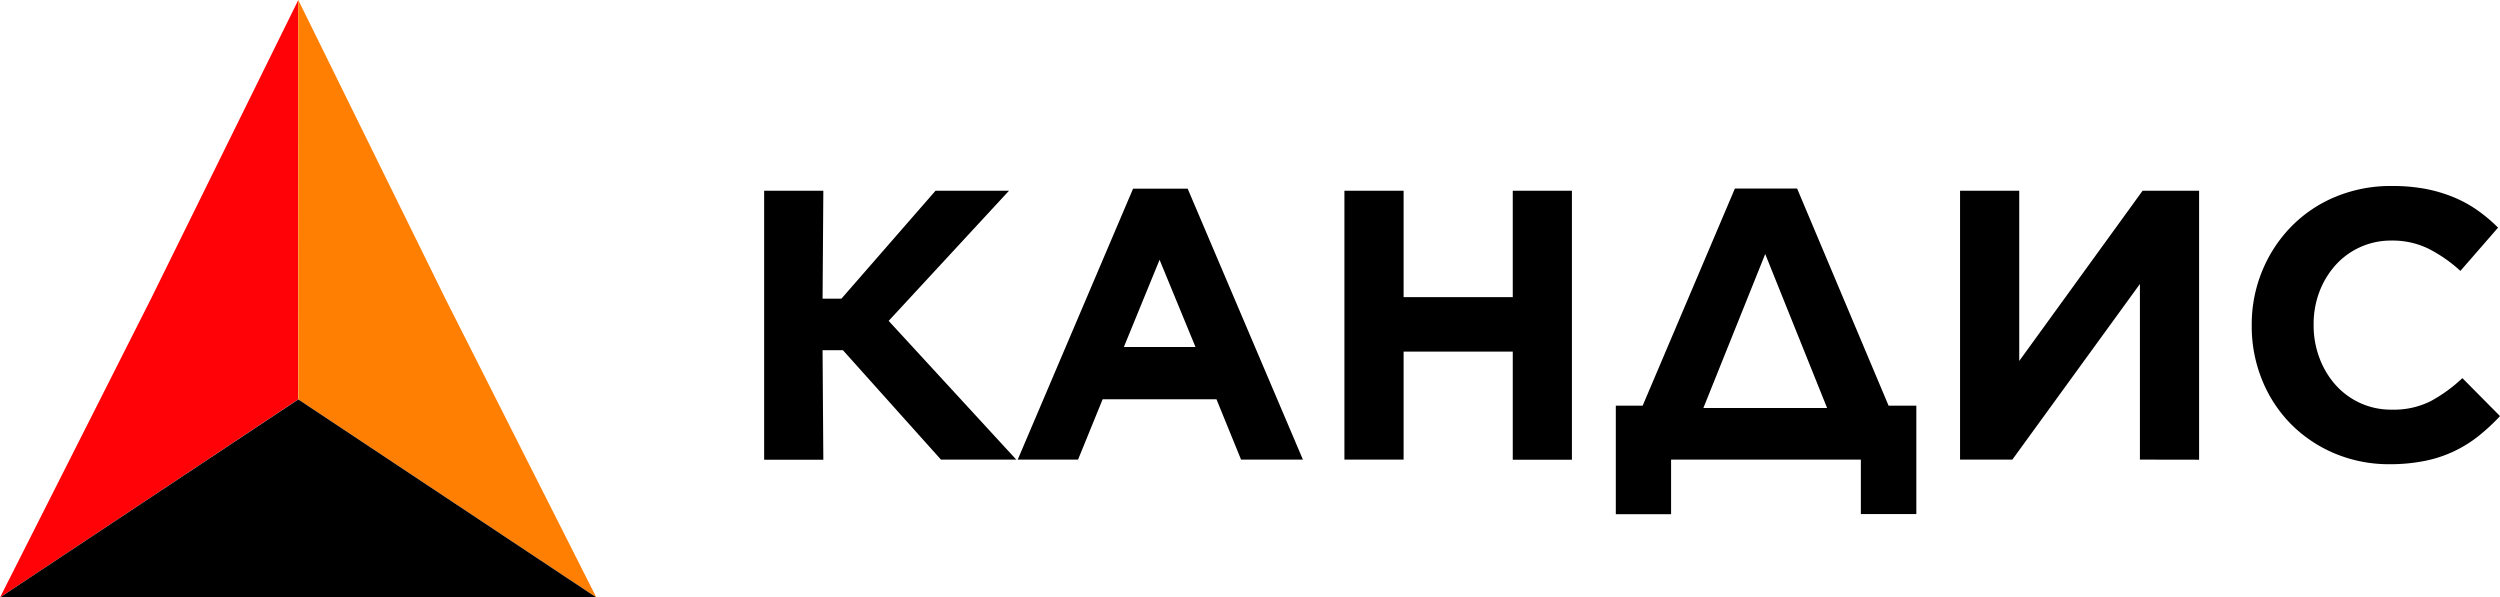
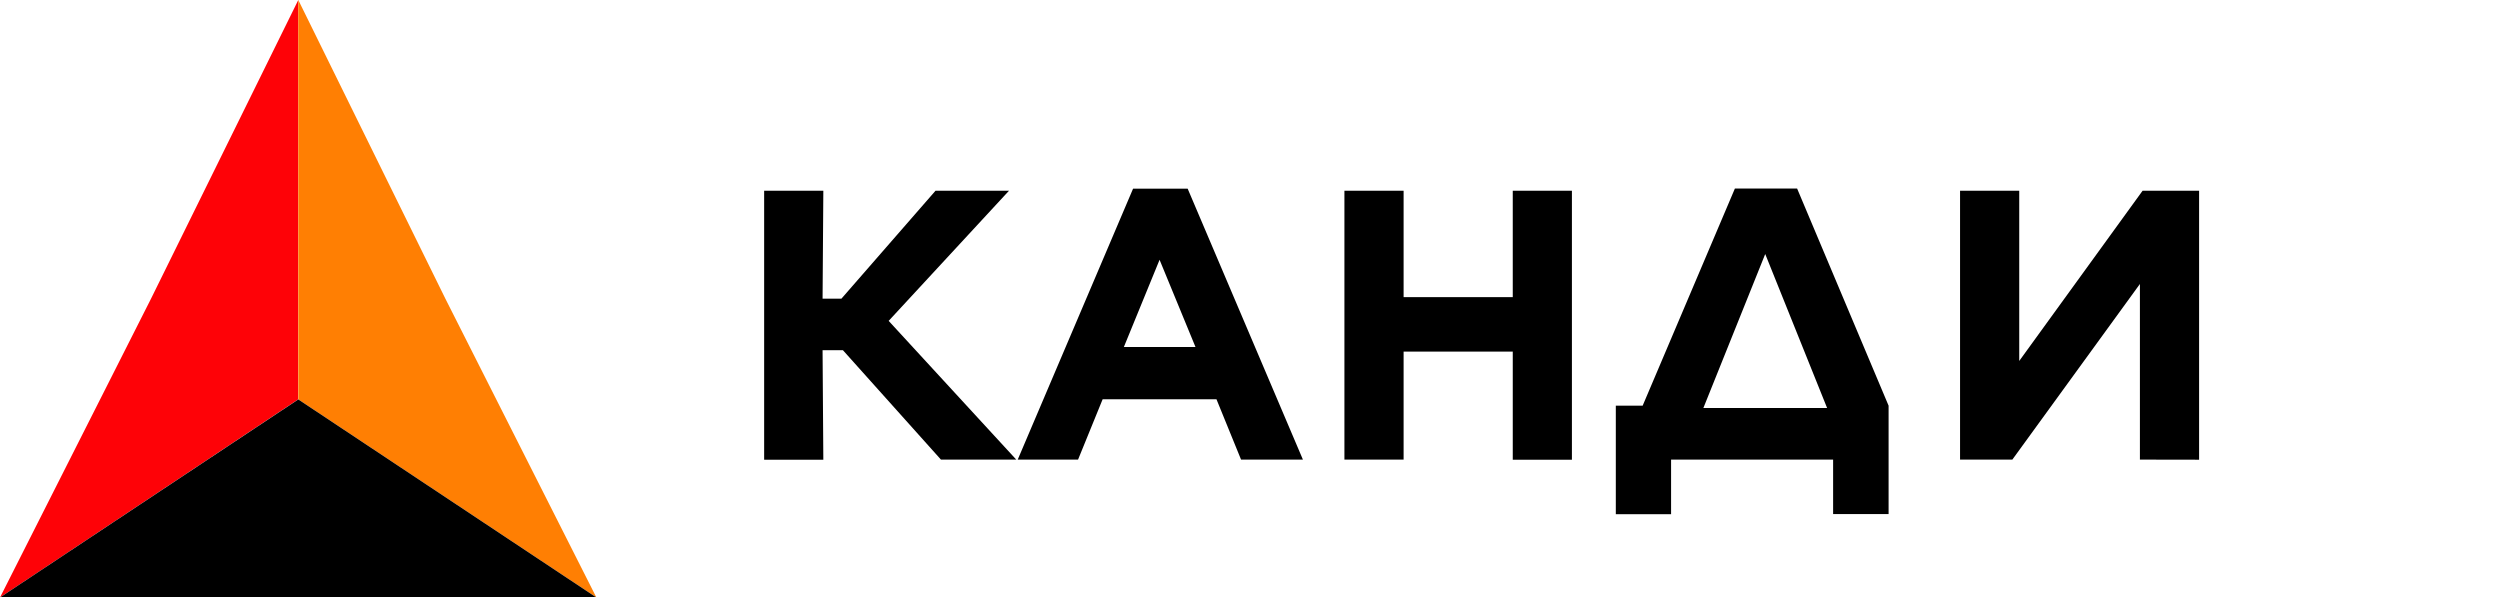
<svg xmlns="http://www.w3.org/2000/svg" viewBox="0 0 721 172.31">
  <defs>
    <style>.cls-1{fill:#fe0207;}.cls-1,.cls-2,.cls-3{fill-rule:evenodd;}.cls-2{fill:#ff7f03;}</style>
  </defs>
  <title>Asset 2</title>
  <g id="Layer_2" data-name="Layer 2">
    <g id="Layer_1-2" data-name="Layer 1">
      <polygon class="cls-1" points="86.03 0 85.97 115.2 0 172.31 43.53 86.19 86.03 0" />
      <polygon class="cls-2" points="86.03 0 128.47 86.19 172 172.31 86.03 115.2 86.03 0" />
      <polygon class="cls-3" points="86.03 115.2 172 172.31 0 172.31 86.03 115.2" />
      <path d="M220.38,55h17.07l-.22,31.14h5.43L269.81,55H291L256.29,92.54l36.79,40H271.36L243.1,101h-5.87l.22,31.59H220.38Z" />
      <path d="M326.78,54.41h15.74l33.24,78.14H357.92l-7.09-17.4H318l-7.09,17.4h-17.4Zm18,45.67L334.42,74.92l-10.3,25.16Z" />
      <path d="M387.73,55H404.8v30.7h31.48V55h17.06v77.58H436.28V101.41H404.8v31.14H387.73Z" />
-       <path d="M473.74,117l26.6-62.62h17.95L544.67,117h8v31.26h-16V132.55H481.94v15.74H466V117Zm17.51.67h35.69L509.09,73.26Z" />
+       <path d="M473.74,117l26.6-62.62h17.95L544.67,117v31.26h-16V132.55H481.94v15.74H466V117Zm17.51.67h35.69L509.09,73.26Z" />
      <path d="M617.15,132.55V81.9l-36.79,50.65H565.28V55h17.07v49.1L617.93,55h16.29v77.58Z" />
-       <path d="M689.19,133.88a40.33,40.33,0,0,1-15.85-3.1,39,39,0,0,1-12.63-8.48,38.6,38.6,0,0,1-8.31-12.69,40.81,40.81,0,0,1-3-15.63v-.22a40.36,40.36,0,0,1,3-15.57,39.93,39.93,0,0,1,8.31-12.75,38.31,38.31,0,0,1,12.74-8.64,41.43,41.43,0,0,1,16.41-3.16,51.3,51.3,0,0,1,9.91.88A42.19,42.19,0,0,1,707.92,57a35.48,35.48,0,0,1,6.76,3.77,45,45,0,0,1,5.76,4.88L709.58,78.13a41.46,41.46,0,0,0-9.25-6.43,23.59,23.59,0,0,0-10.58-2.32,21.45,21.45,0,0,0-16.19,7.09,24.39,24.39,0,0,0-4.65,7.7,26.13,26.13,0,0,0-1.66,9.37v.22a26.56,26.56,0,0,0,1.66,9.42,24.67,24.67,0,0,0,4.6,7.76,21.5,21.5,0,0,0,7.09,5.26,21.26,21.26,0,0,0,9.15,1.94A23.67,23.67,0,0,0,701,115.7a43.35,43.35,0,0,0,9.15-6.65L721,120a56.38,56.38,0,0,1-6.21,5.76,36.07,36.07,0,0,1-15.4,7.15A51,51,0,0,1,689.19,133.88Z" />
    </g>
  </g>
</svg>